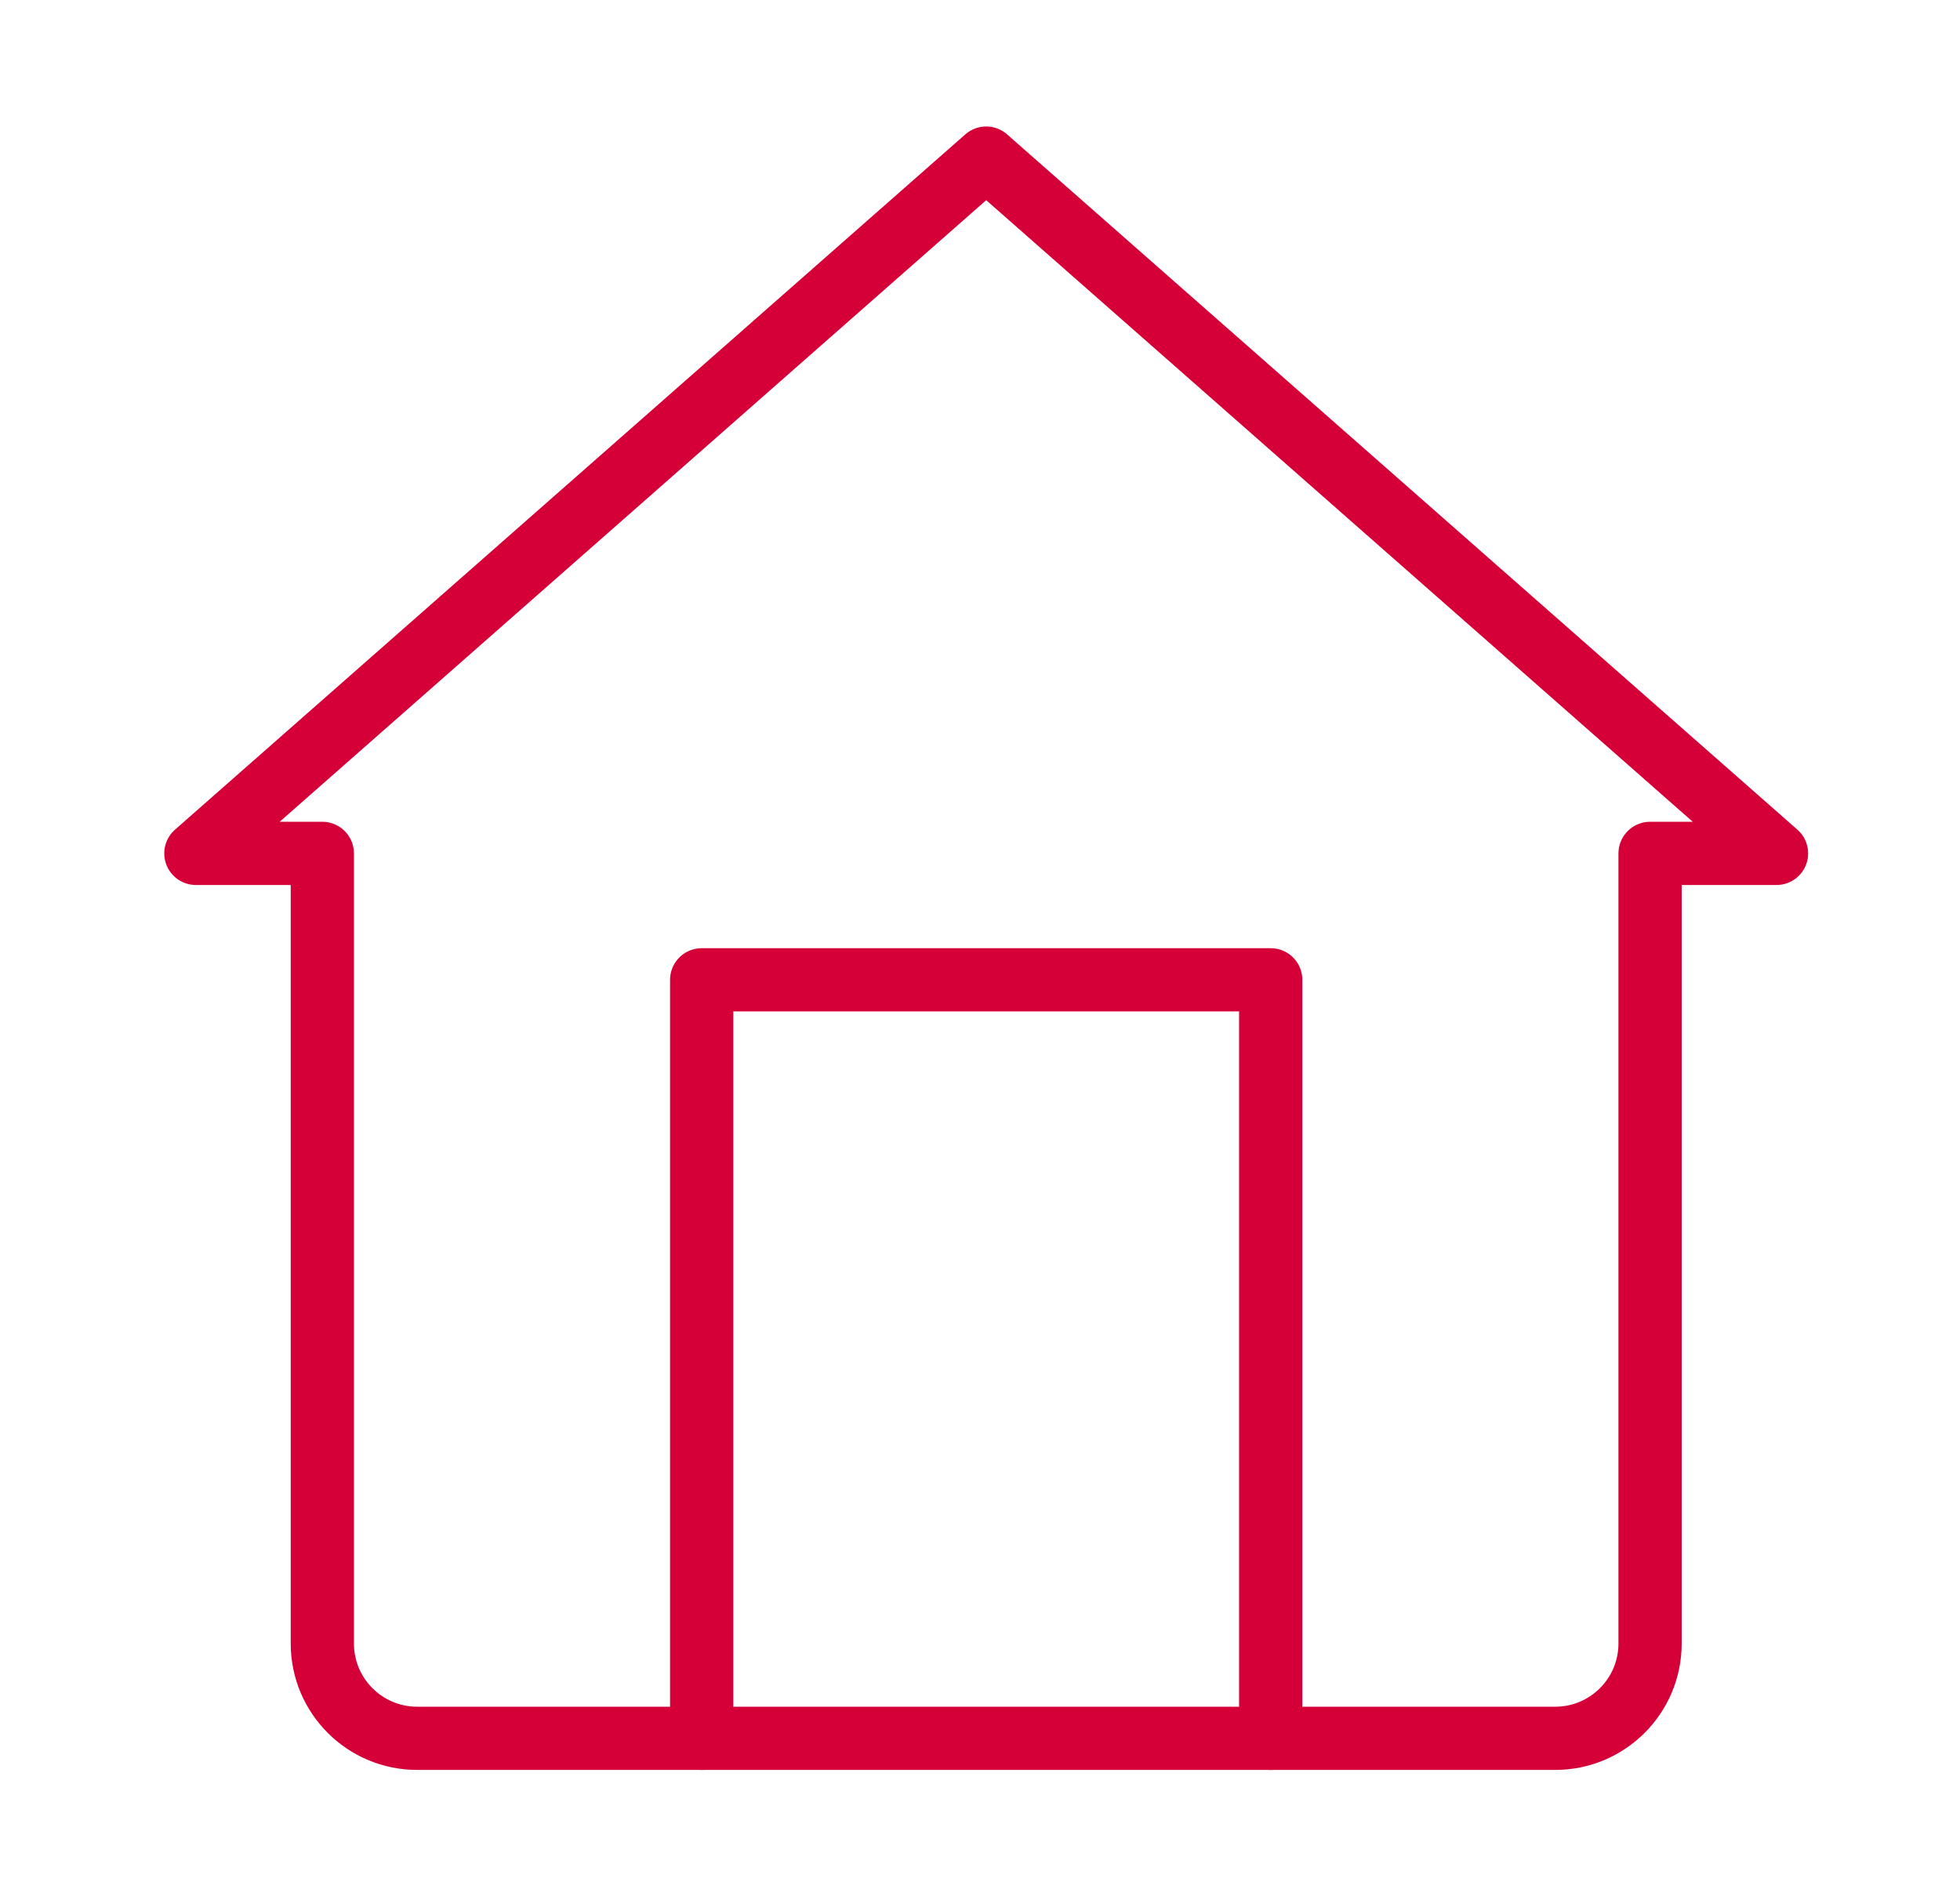
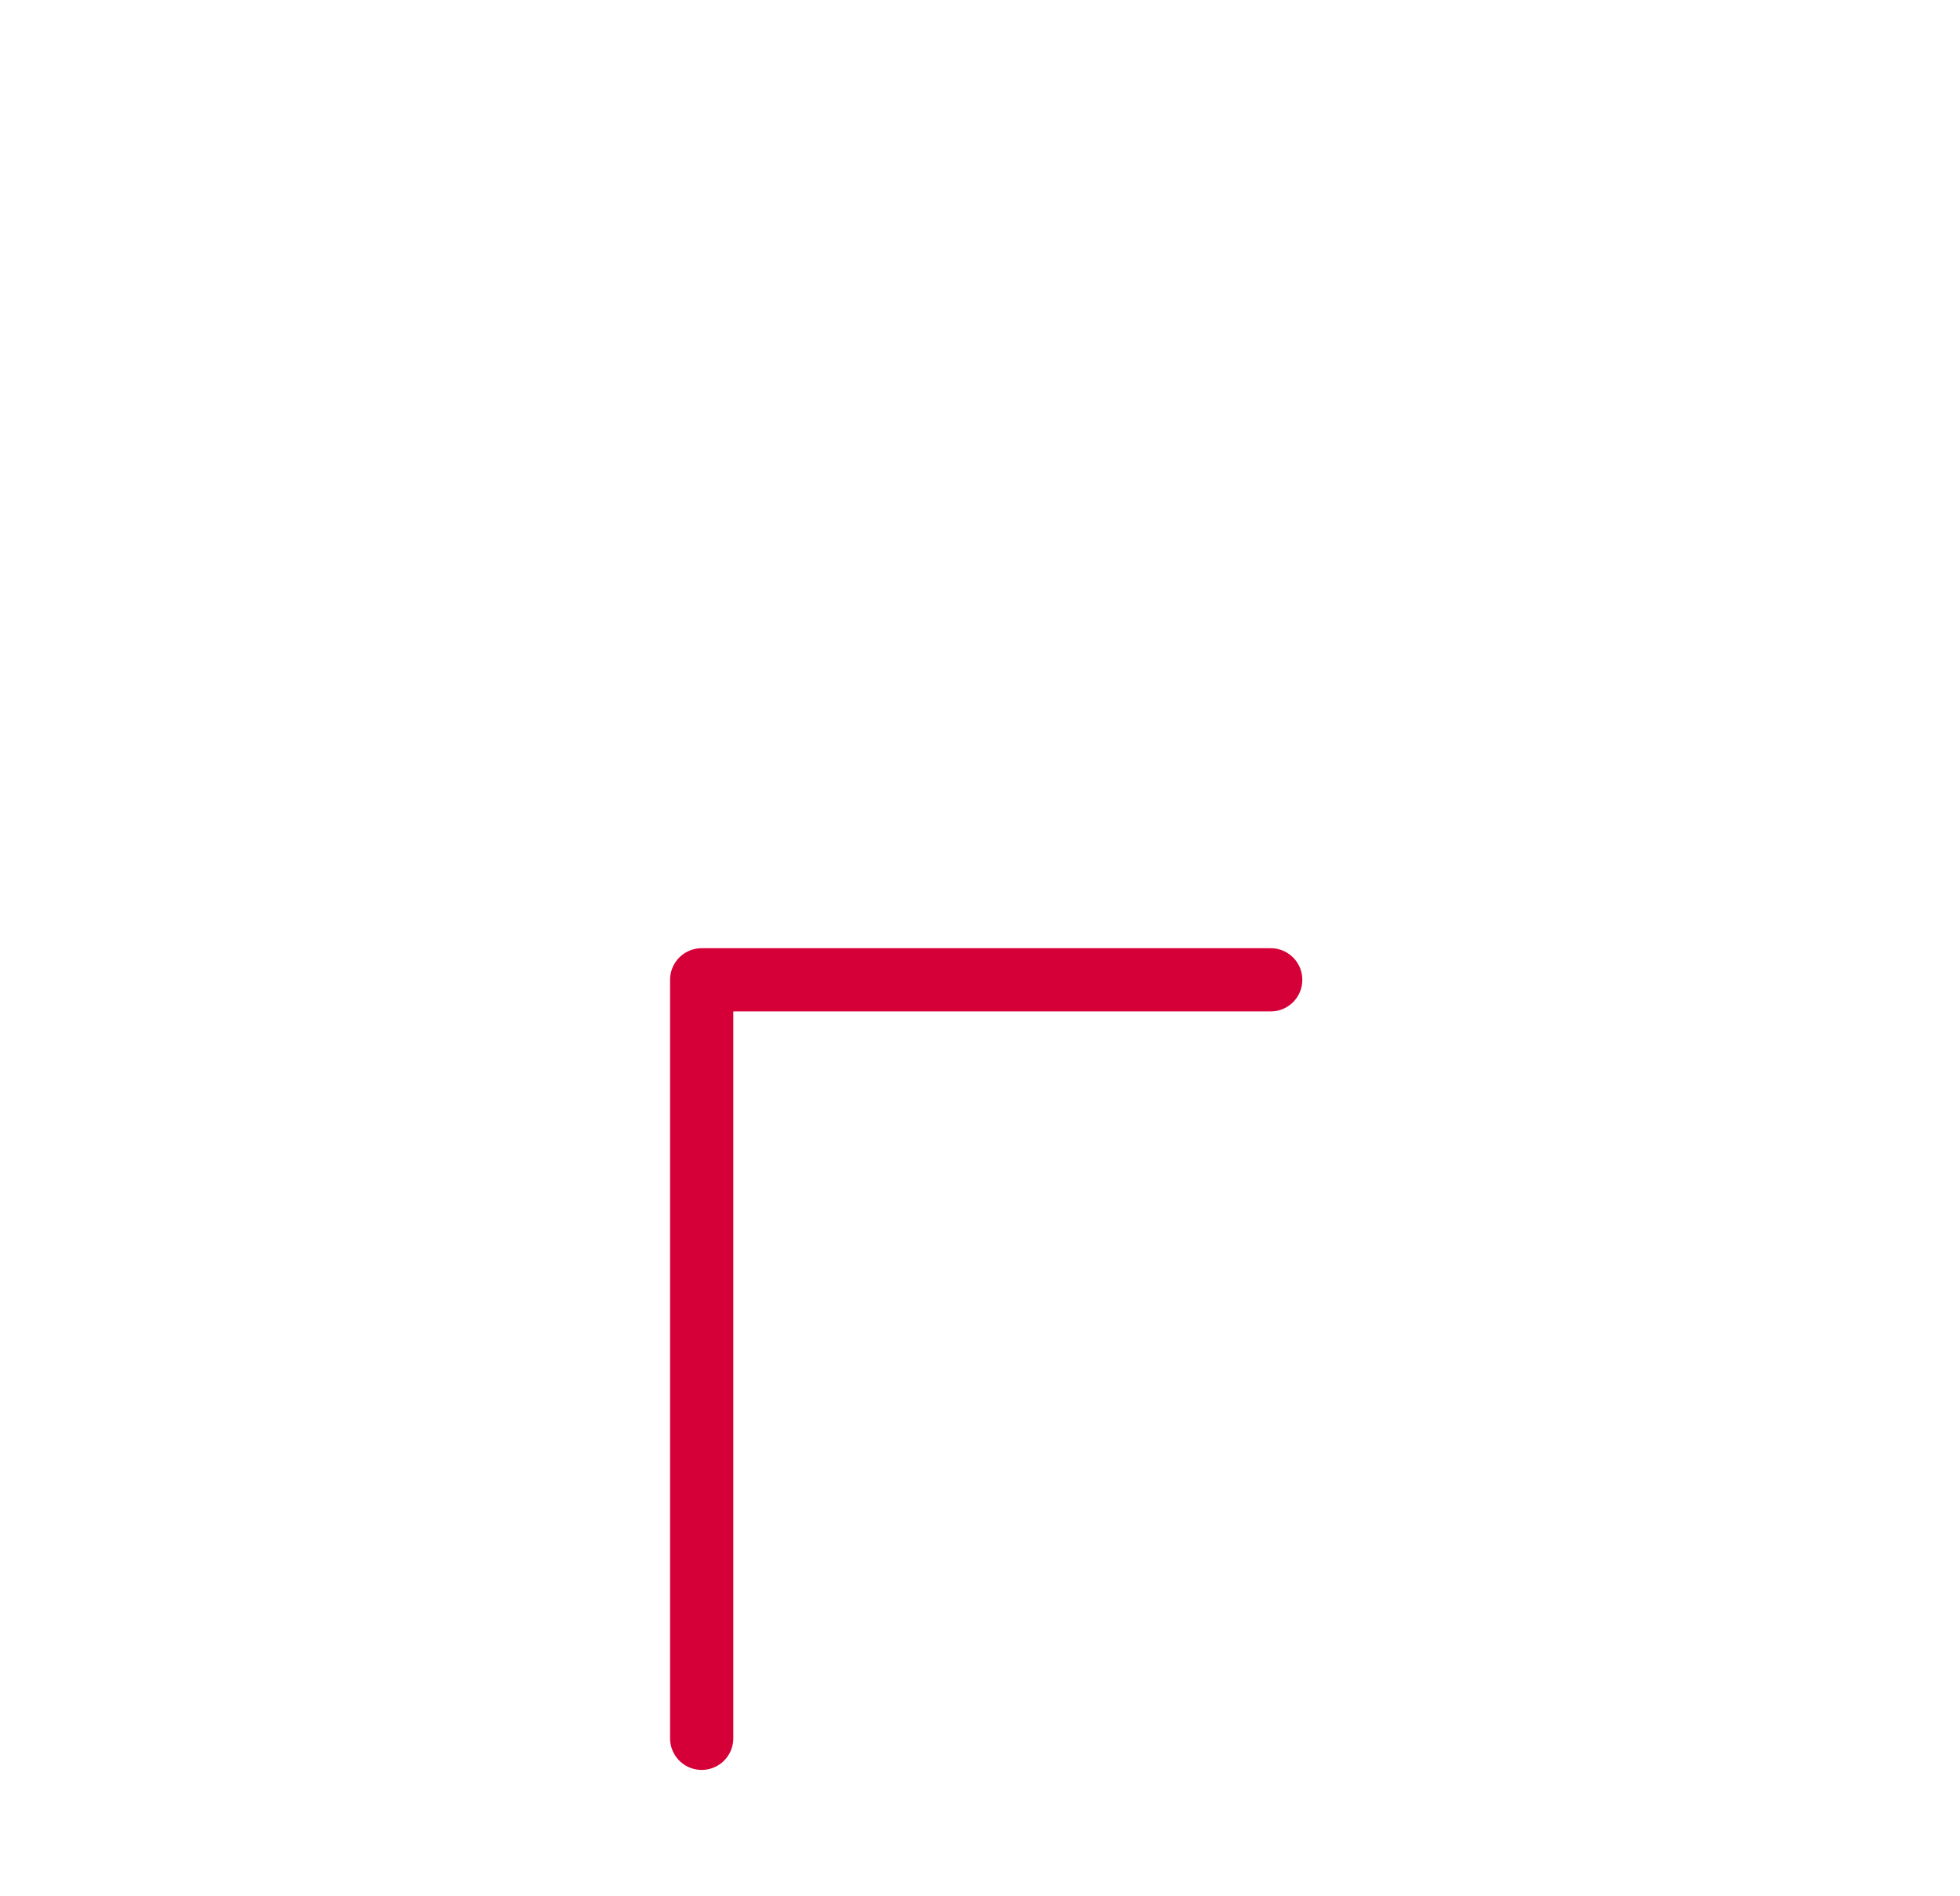
<svg xmlns="http://www.w3.org/2000/svg" width="31" height="30" viewBox="0 0 31 30" fill="none">
  <g id="place-architecture-building-landmark-house-home-1 1">
    <g id="Group">
-       <path id="Vector" d="M15.598 2.501L3.098 13.501H5.098V26.001C5.098 26.829 5.769 27.501 6.598 27.501H24.598C25.426 27.501 26.098 26.829 26.098 26.001V13.501H28.098L15.598 2.501Z" stroke="#D50037" stroke-miterlimit="10" stroke-linecap="round" stroke-linejoin="round" />
-       <path id="Vector_2" d="M11.098 27.501V15.501H20.098V27.501" stroke="#D50037" stroke-miterlimit="10" stroke-linecap="round" stroke-linejoin="round" />
+       <path id="Vector_2" d="M11.098 27.501V15.501H20.098" stroke="#D50037" stroke-miterlimit="10" stroke-linecap="round" stroke-linejoin="round" />
    </g>
  </g>
</svg>